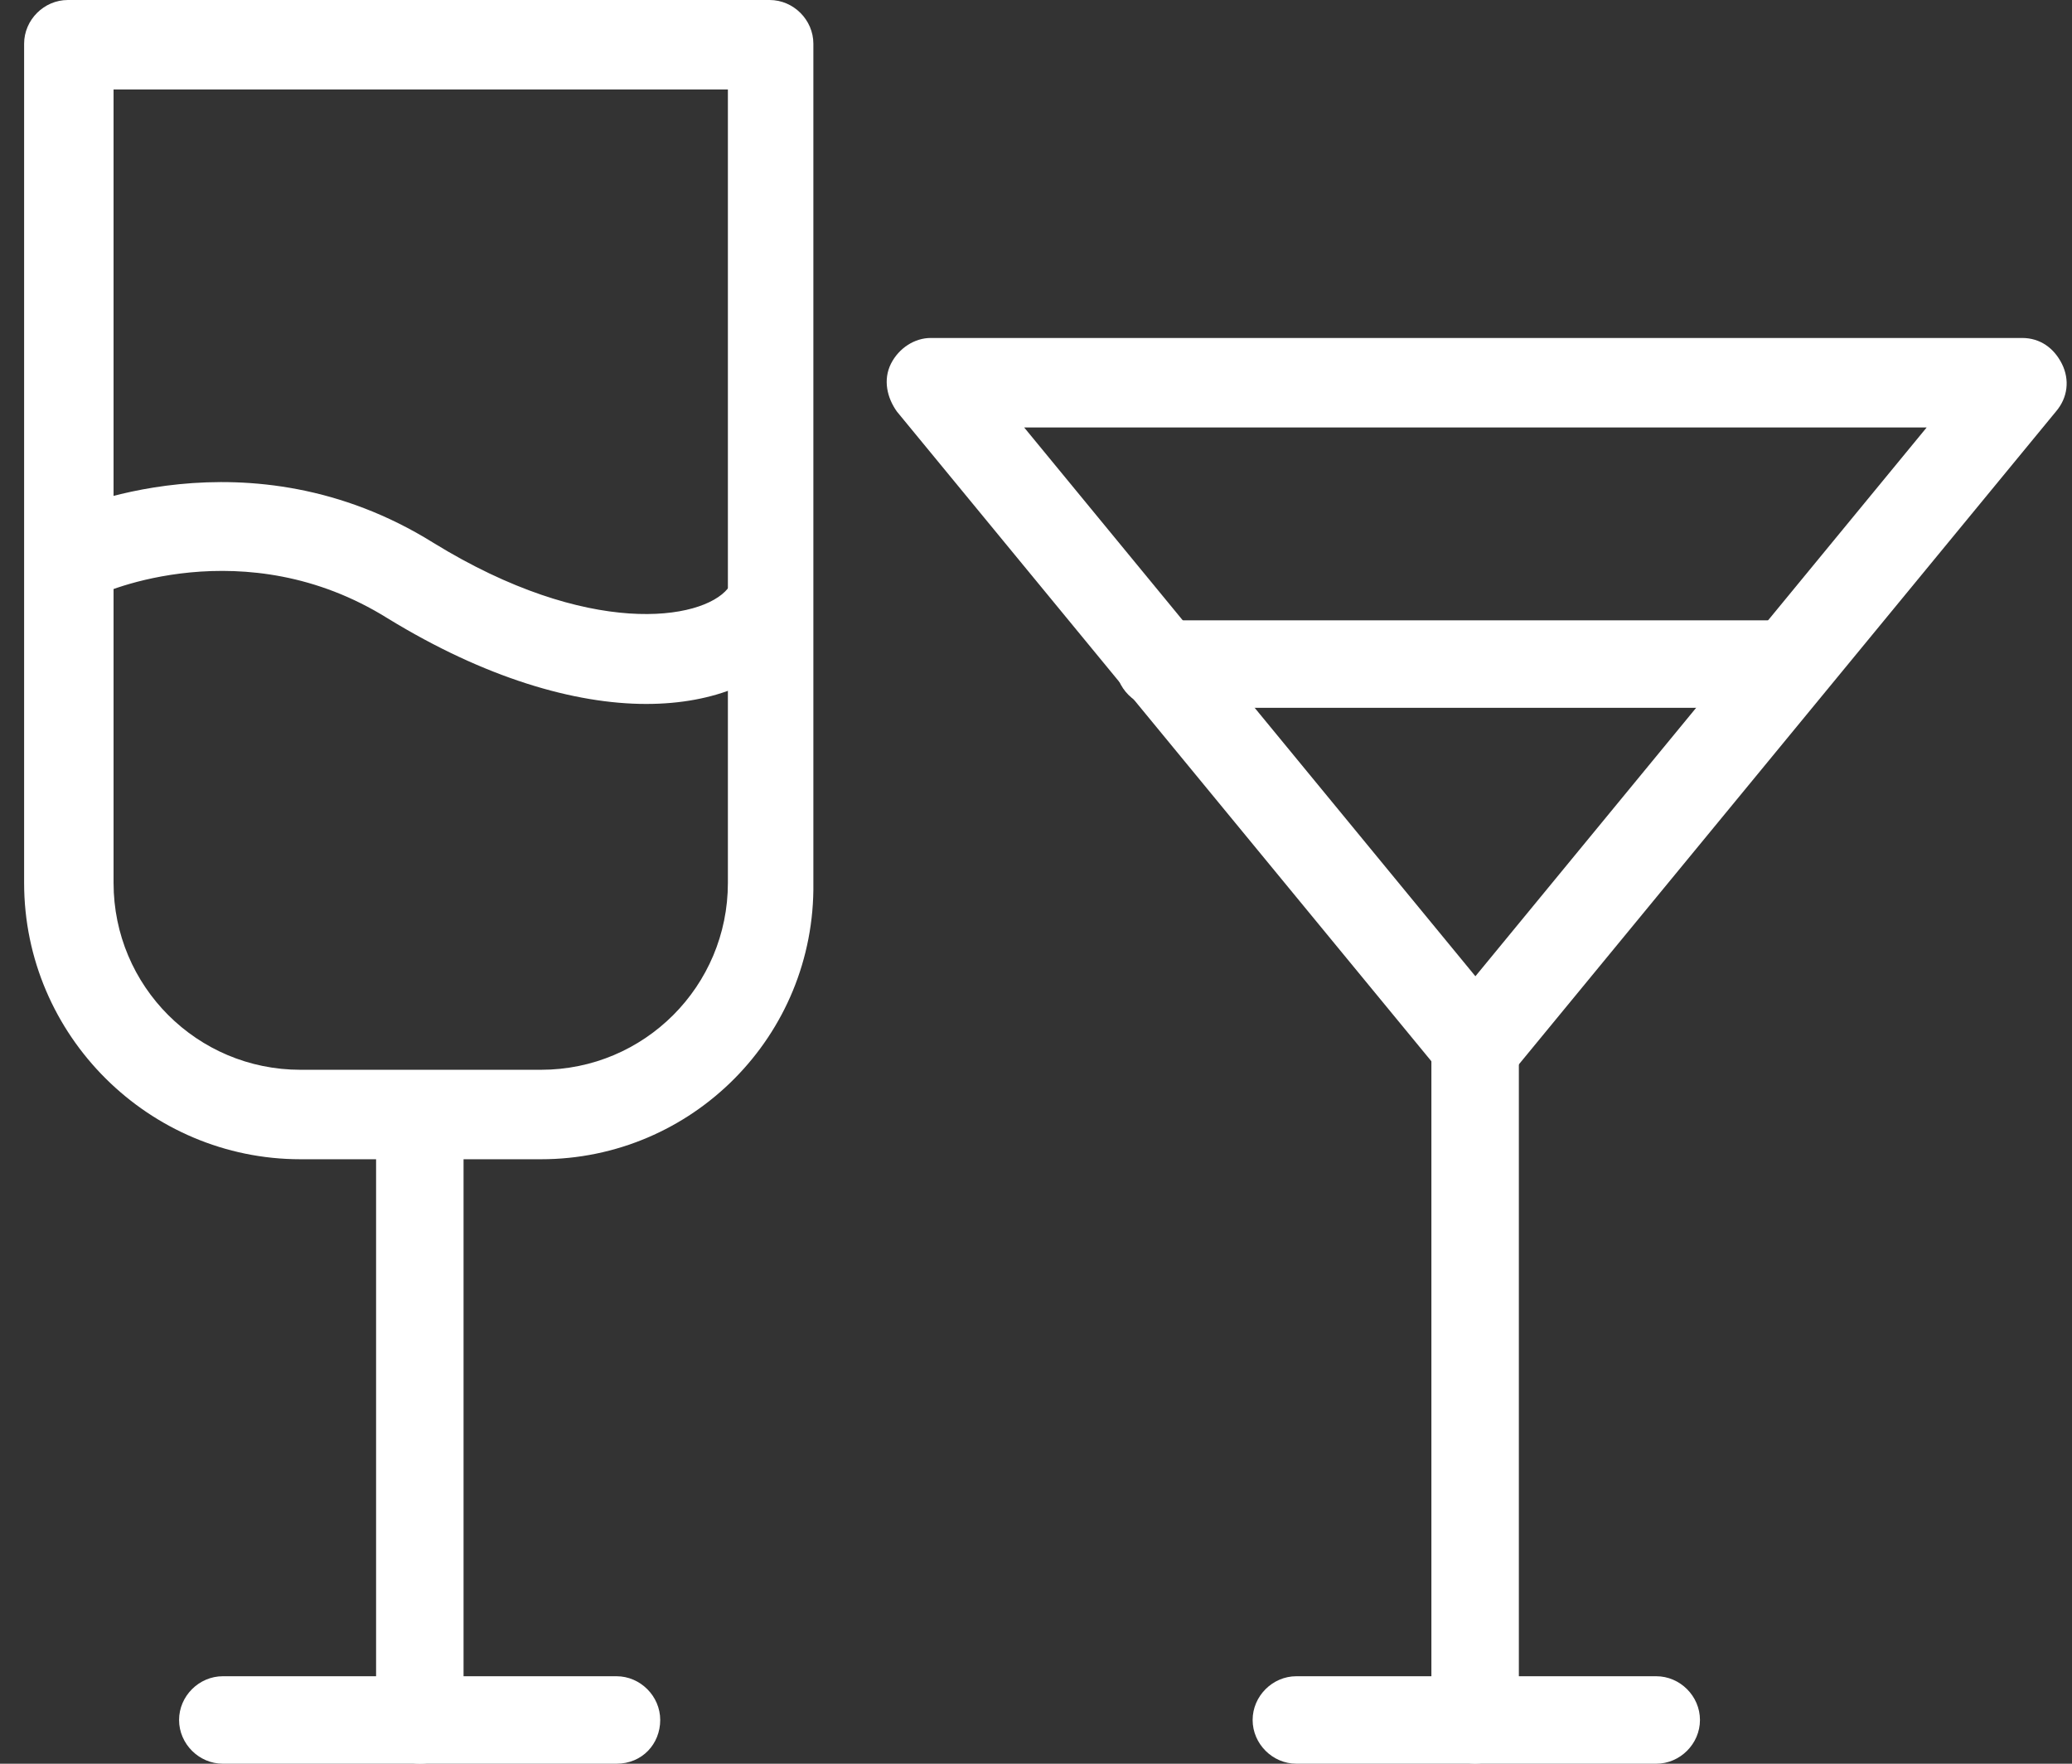
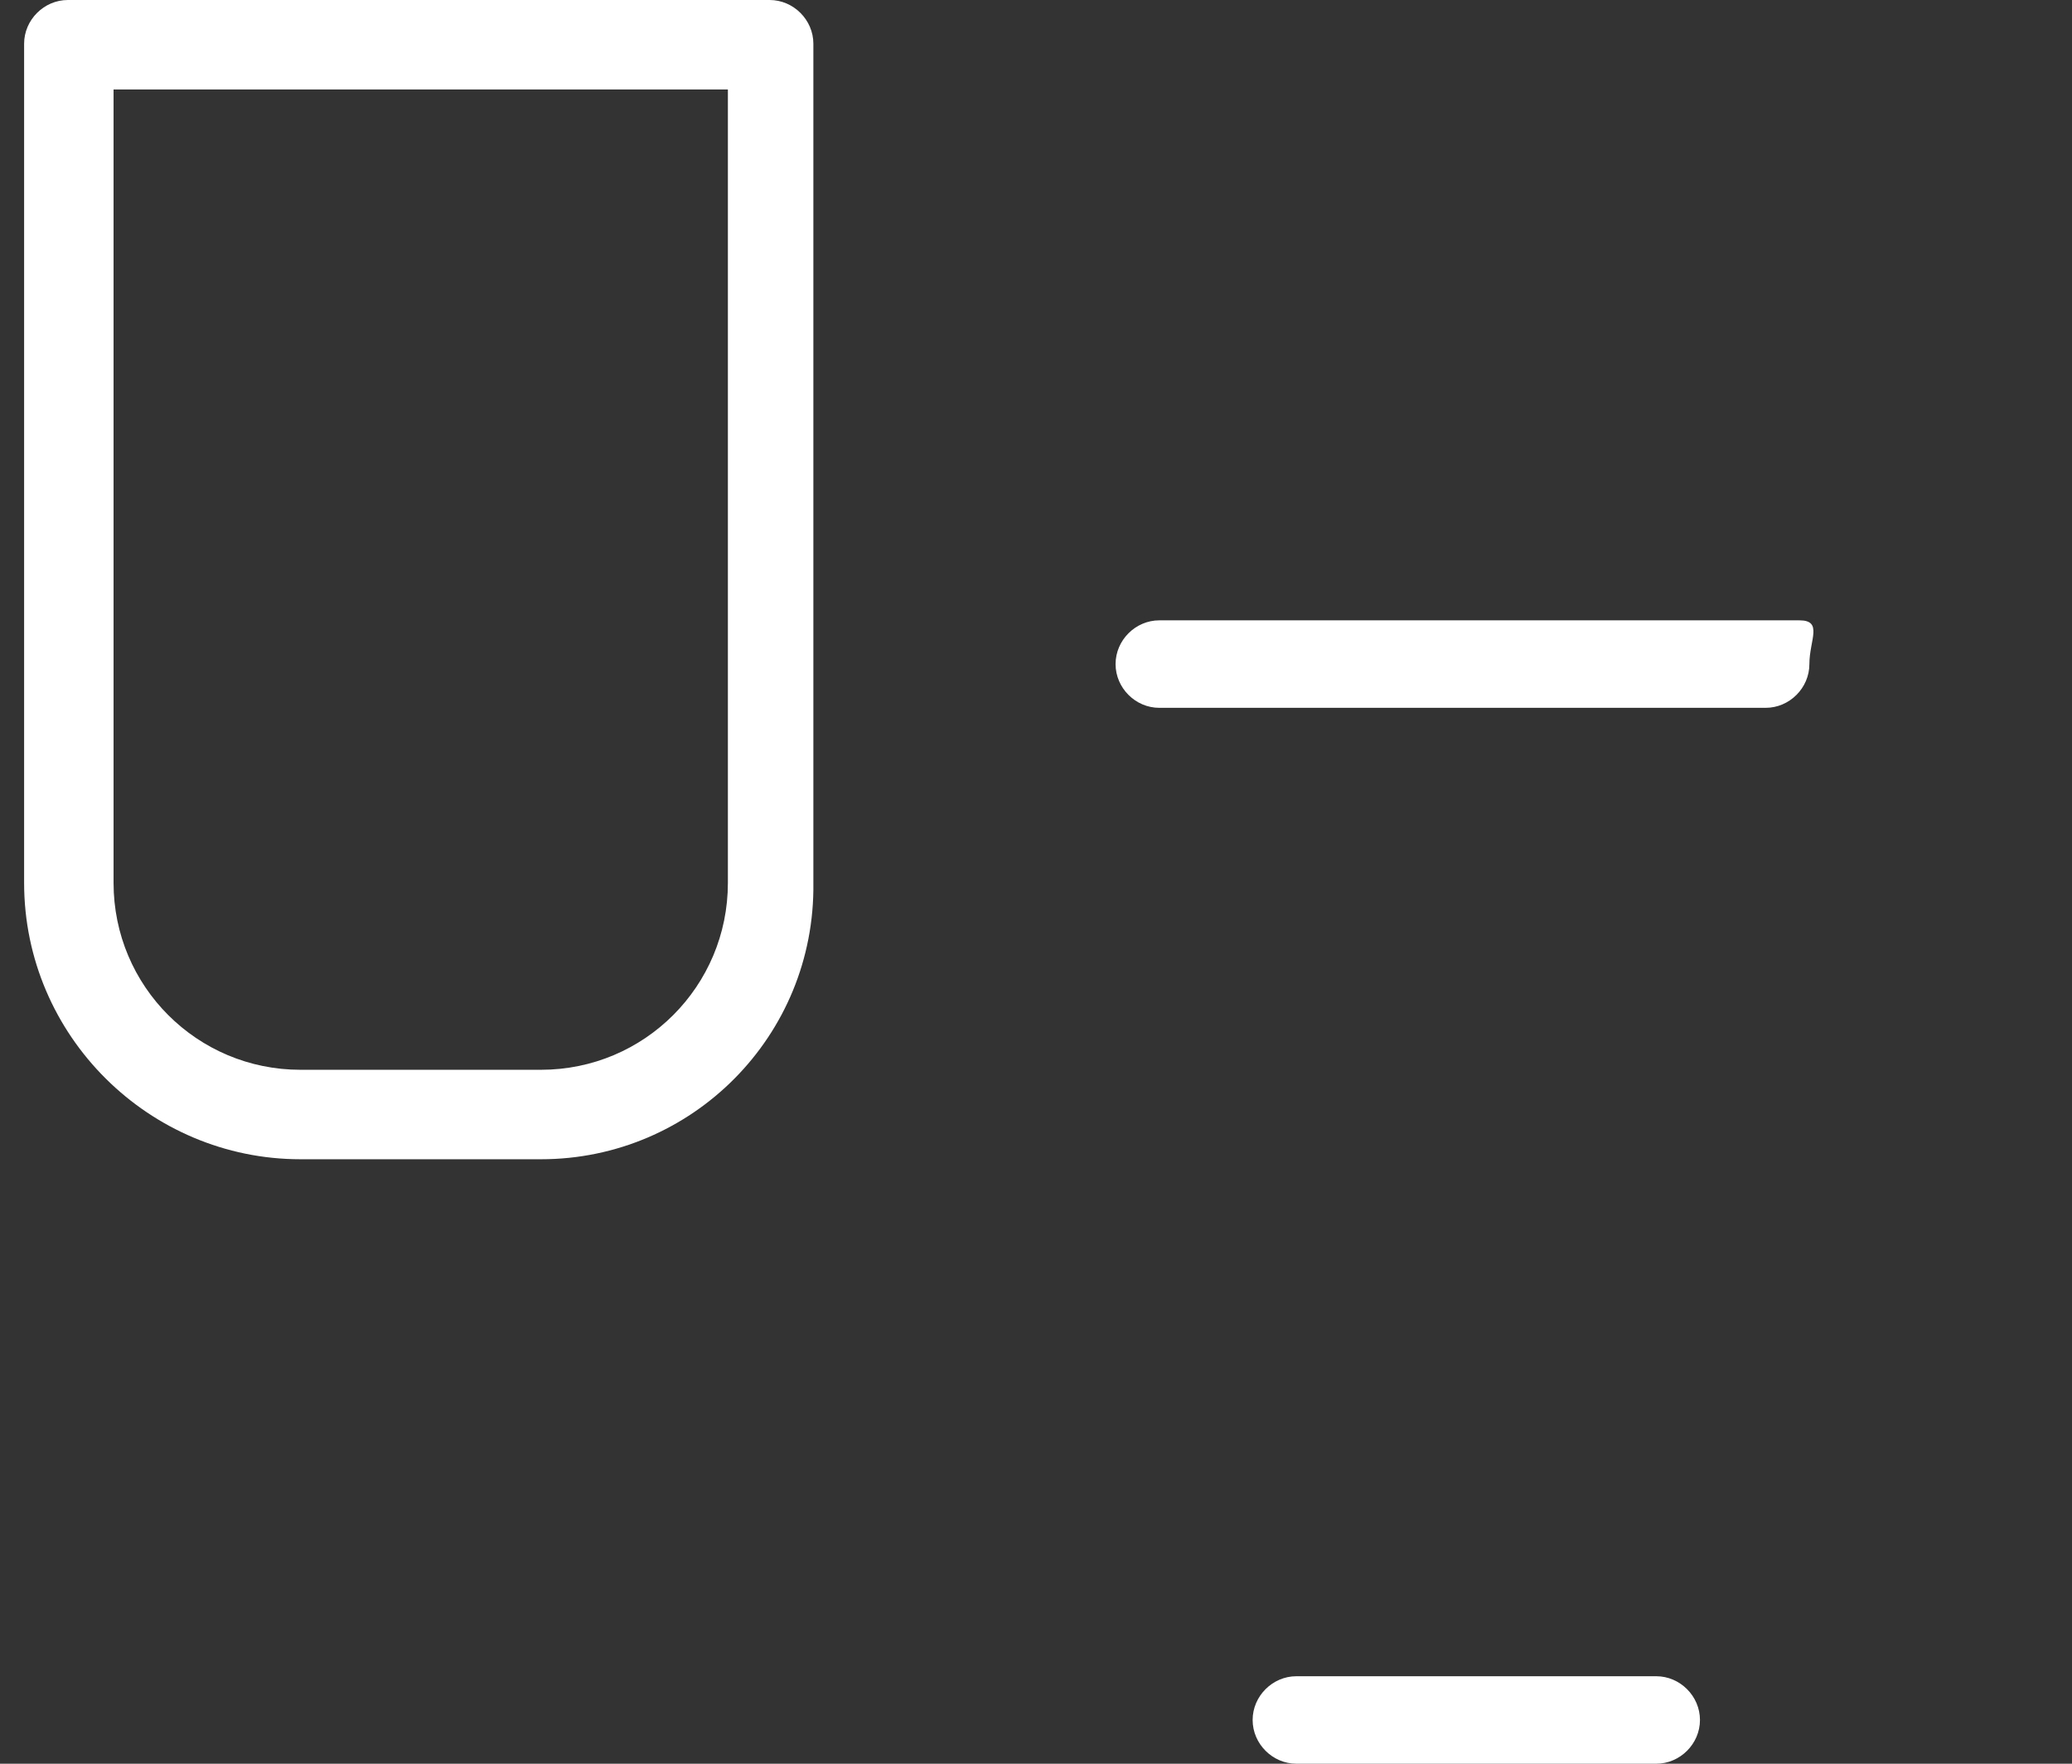
<svg xmlns="http://www.w3.org/2000/svg" fill="none" viewBox="0 0 47 40" height="40" width="47">
  <rect x="0" y="0" width="47" height="40" fill="#333333" stroke="none" />
  <path fill="white" d="M12.272 26.291H6.815C3.388 26.291 0.547 23.495 0.547 20.023V0.992C0.547 0.451 0.998 0 1.539 0H17.458C17.999 0 18.45 0.451 18.45 0.992V20.023C18.495 23.495 15.699 26.291 12.272 26.291ZM2.576 2.029V20.023C2.576 22.367 4.47 24.262 6.815 24.262H12.272C14.617 24.262 16.511 22.367 16.511 20.023V2.029H2.576Z" />
-   <path fill="white" d="M14.659 15.965C13.035 15.965 11.006 15.378 8.796 14.025C5.549 11.996 2.302 13.439 2.167 13.529C1.671 13.755 1.085 13.529 0.814 13.033C0.589 12.537 0.814 11.951 1.31 11.681C1.491 11.59 5.639 9.696 9.833 12.312C13.351 14.476 15.921 14.071 16.508 13.349C16.868 12.898 17.5 12.853 17.905 13.214C18.356 13.575 18.401 14.206 18.041 14.612C17.409 15.424 16.237 15.965 14.659 15.965Z" />
-   <path fill="white" d="M9.523 40C8.982 40 8.531 39.549 8.531 39.008V25.299C8.531 24.758 8.982 24.307 9.523 24.307C10.065 24.307 10.515 24.758 10.515 25.299V39.008C10.561 39.549 10.11 40 9.523 40Z" />
-   <path fill="white" d="M13.984 40H5.055C4.513 40 4.062 39.549 4.062 39.008C4.062 38.467 4.513 38.016 5.055 38.016H13.984C14.525 38.016 14.976 38.467 14.976 39.008C14.976 39.549 14.57 40 13.984 40Z" />
-   <path fill="white" d="M33.467 24.711C33.152 24.711 32.881 24.576 32.701 24.351L20.345 9.334C20.119 9.018 20.029 8.612 20.209 8.251C20.39 7.891 20.75 7.665 21.111 7.665H45.869C46.275 7.665 46.59 7.891 46.771 8.251C46.951 8.612 46.906 9.018 46.635 9.334L34.279 24.351C34.054 24.576 33.783 24.711 33.467 24.711ZM23.231 9.694L33.467 22.141L43.704 9.694H23.231Z" />
-   <path fill="white" d="M33.461 39.998C32.92 39.998 32.469 39.547 32.469 39.006V23.719C32.469 23.177 32.92 22.727 33.461 22.727C34.002 22.727 34.453 23.177 34.453 23.719V39.006C34.453 39.547 34.002 39.998 33.461 39.998Z" />
  <path fill="white" d="M37.569 40H29.406C28.865 40 28.414 39.549 28.414 39.008C28.414 38.467 28.865 38.016 29.406 38.016H37.569C38.11 38.016 38.561 38.467 38.561 39.008C38.561 39.549 38.11 40 37.569 40Z" />
  <path fill="white" d="M40.051 16.053H26.297C25.756 16.053 25.305 15.603 25.305 15.061C25.305 14.52 25.756 14.069 26.297 14.069H40.818C41.359 14.069 41.043 14.52 41.043 15.061C41.043 15.603 40.592 16.053 40.051 16.053Z" />
</svg>